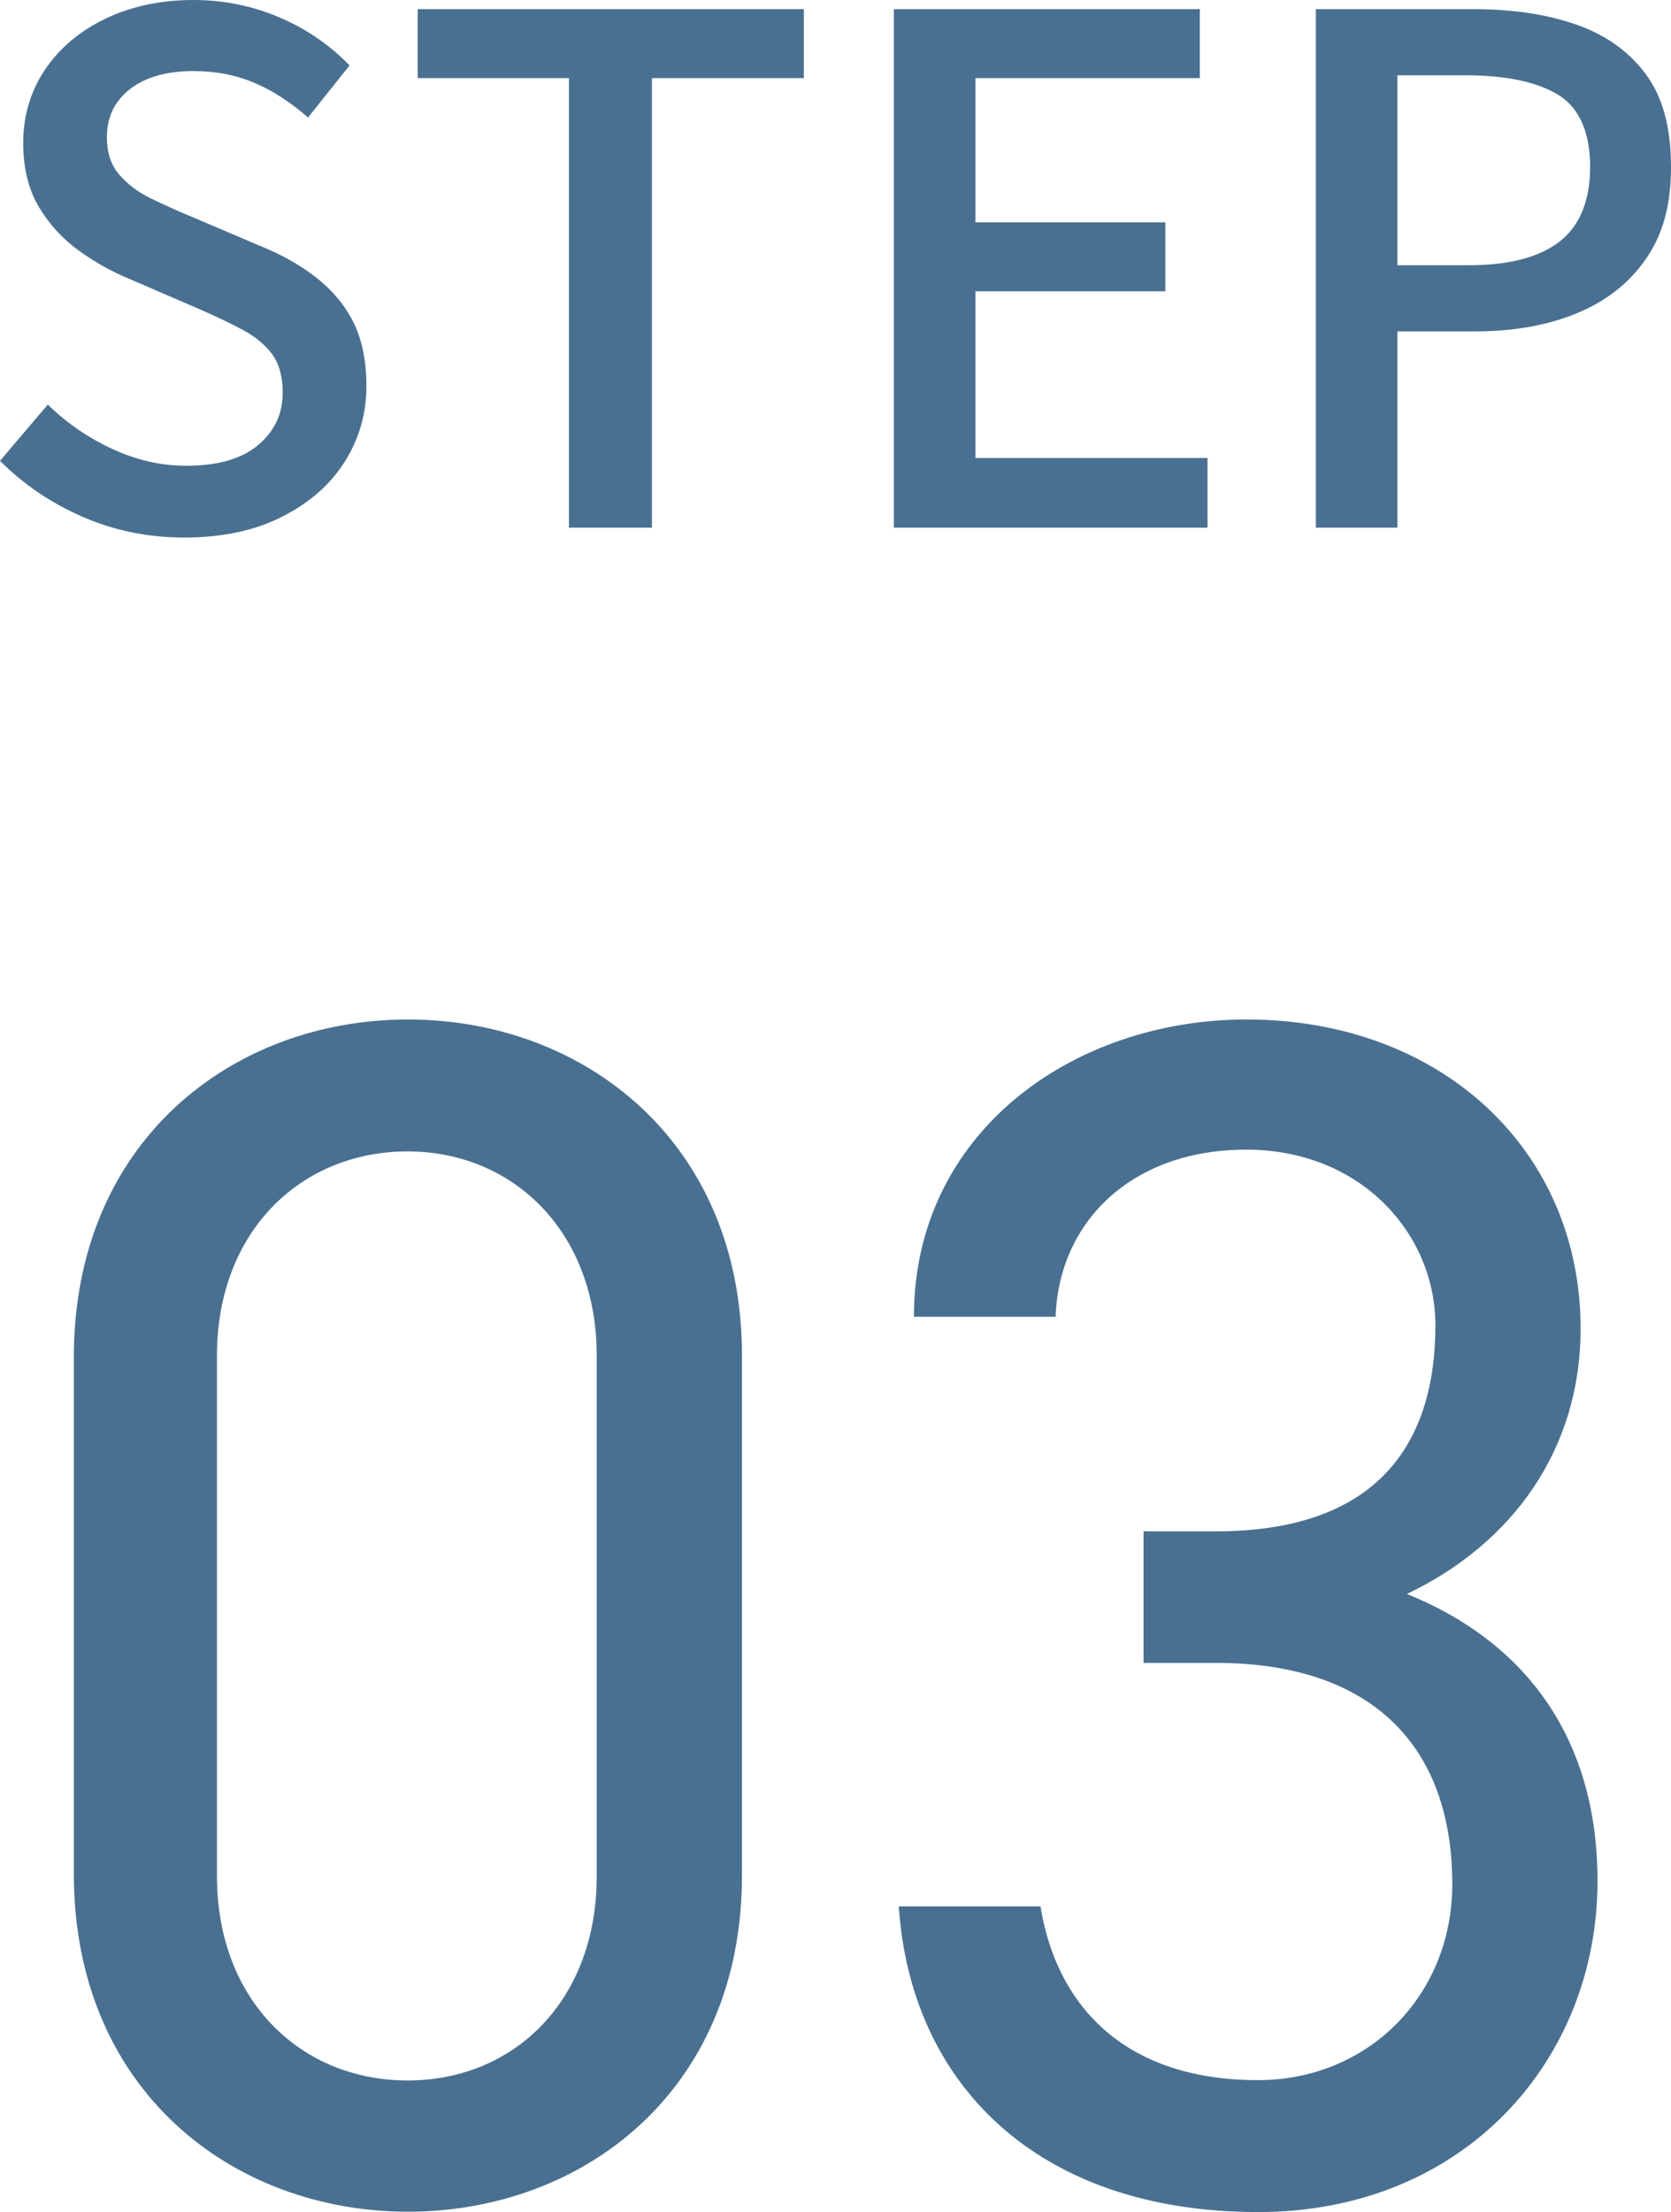
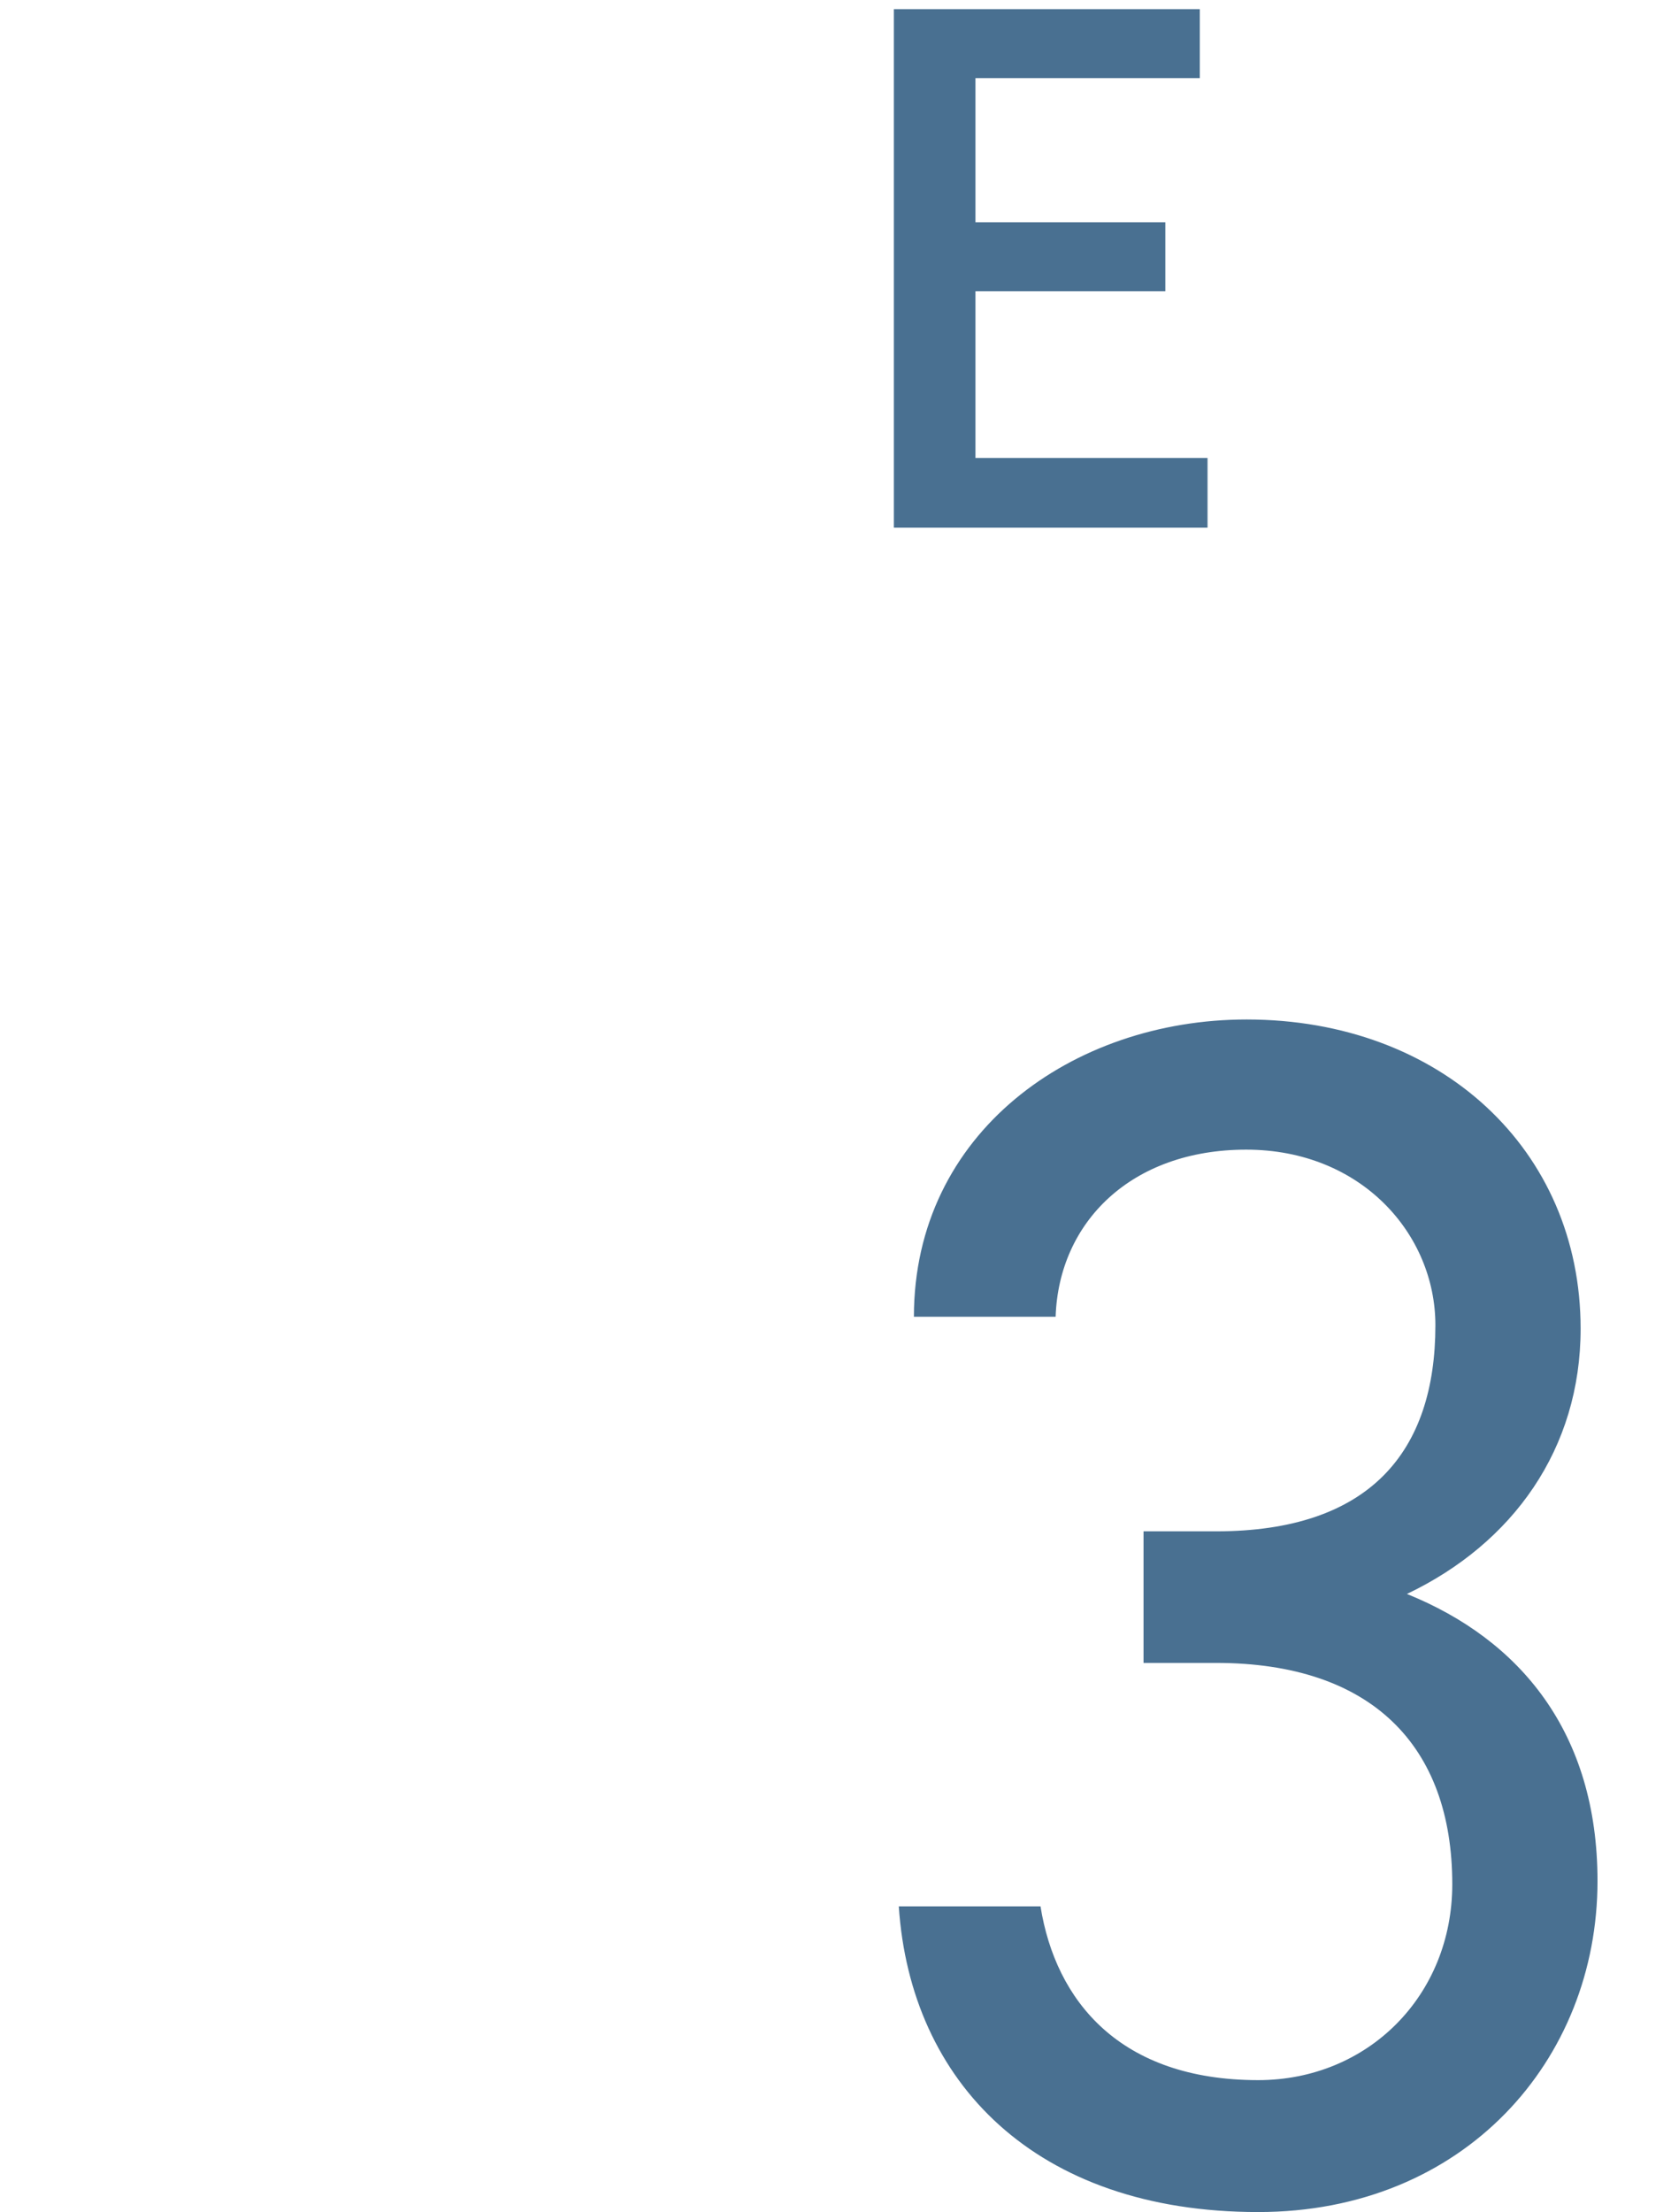
<svg xmlns="http://www.w3.org/2000/svg" id="_レイヤー_2" data-name="レイヤー 2" viewBox="0 0 47.52 62.88">
  <defs>
    <style> .cls-1 { fill: #497091; } </style>
  </defs>
  <g id="SP">
    <g>
      <g>
-         <path class="cls-1" d="M21.1,53.32c0,6.1-4.51,9.55-9.5,9.55s-9.5-3.46-9.5-9.6v-14.69c0-6.14,4.51-9.6,9.5-9.6s9.5,3.46,9.5,9.55v14.79ZM11.59,32.73c-3.02,0-5.42,2.26-5.42,5.81v14.79c0,3.55,2.4,5.81,5.42,5.81s5.38-2.26,5.38-5.81v-14.79c0-3.55-2.4-5.81-5.38-5.81Z" />
        <path class="cls-1" d="M32.52,43.53h2.06c4.37,0,6.24-2.26,6.24-5.86,0-2.59-2.11-4.99-5.38-4.99s-5.33,2.06-5.42,4.75h-4.03c0-5.23,4.51-8.45,9.46-8.45,5.52,0,9.5,3.7,9.5,8.79,0,3.41-1.92,6.1-4.94,7.54,3.22,1.3,5.42,3.94,5.42,8.16,0,5.09-3.79,9.41-9.65,9.41-6.34,0-9.89-3.7-10.22-8.69h4.03c.43,2.69,2.26,4.94,6.19,4.94,3.12,0,5.52-2.4,5.52-5.57,0-3.94-2.3-6.29-6.72-6.29h-2.06v-3.74Z" />
      </g>
      <g>
-         <path class="cls-1" d="M5.24,15.28c-1.01,0-1.97-.19-2.87-.58-.9-.39-1.69-.92-2.37-1.6l1.36-1.6c.53.52,1.14.94,1.83,1.26.69.32,1.39.48,2.11.48.88,0,1.56-.19,2.03-.58s.71-.89.71-1.5c0-.45-.1-.82-.3-1.09s-.48-.5-.83-.69-.76-.38-1.21-.58l-2.04-.88c-.48-.2-.95-.46-1.41-.79-.46-.33-.84-.74-1.14-1.24s-.45-1.11-.45-1.83c0-.77.21-1.47.62-2.08s.99-1.1,1.72-1.45,1.57-.53,2.5-.53c.87,0,1.69.17,2.46.5s1.43.79,1.98,1.36l-1.18,1.48c-.47-.41-.96-.74-1.49-.97-.53-.23-1.12-.35-1.77-.35-.76,0-1.36.17-1.8.51-.44.34-.66.8-.66,1.37,0,.43.11.78.34,1.05s.52.5.89.68c.37.18.74.35,1.13.51l2.02.86c.59.24,1.11.53,1.56.88s.81.77,1.06,1.26c.25.49.38,1.11.38,1.84,0,.79-.21,1.5-.62,2.15-.41.65-1.01,1.17-1.78,1.56-.77.39-1.7.59-2.78.59Z" />
-         <path class="cls-1" d="M16.18,15V2.22h-4.3V.26h10.98v1.96h-4.32v12.78h-2.36Z" />
        <path class="cls-1" d="M25.42,15V.26h8.7v1.96h-6.38v4.1h5.4v1.96h-5.4v4.74h6.6v1.98h-8.92Z" />
-         <path class="cls-1" d="M37.42,15V.26h4.46c1.11,0,2.08.14,2.92.43.84.29,1.5.75,1.99,1.4.49.65.73,1.53.73,2.65s-.24,1.94-.72,2.63c-.48.69-1.14,1.2-1.97,1.54-.83.34-1.79.51-2.87.51h-2.22v5.58h-2.32ZM39.74,7.54h2.02c1.16,0,2.03-.23,2.6-.68s.86-1.16.86-2.12-.3-1.67-.9-2.04c-.6-.37-1.49-.56-2.66-.56h-1.92v5.4Z" />
      </g>
    </g>
  </g>
</svg>